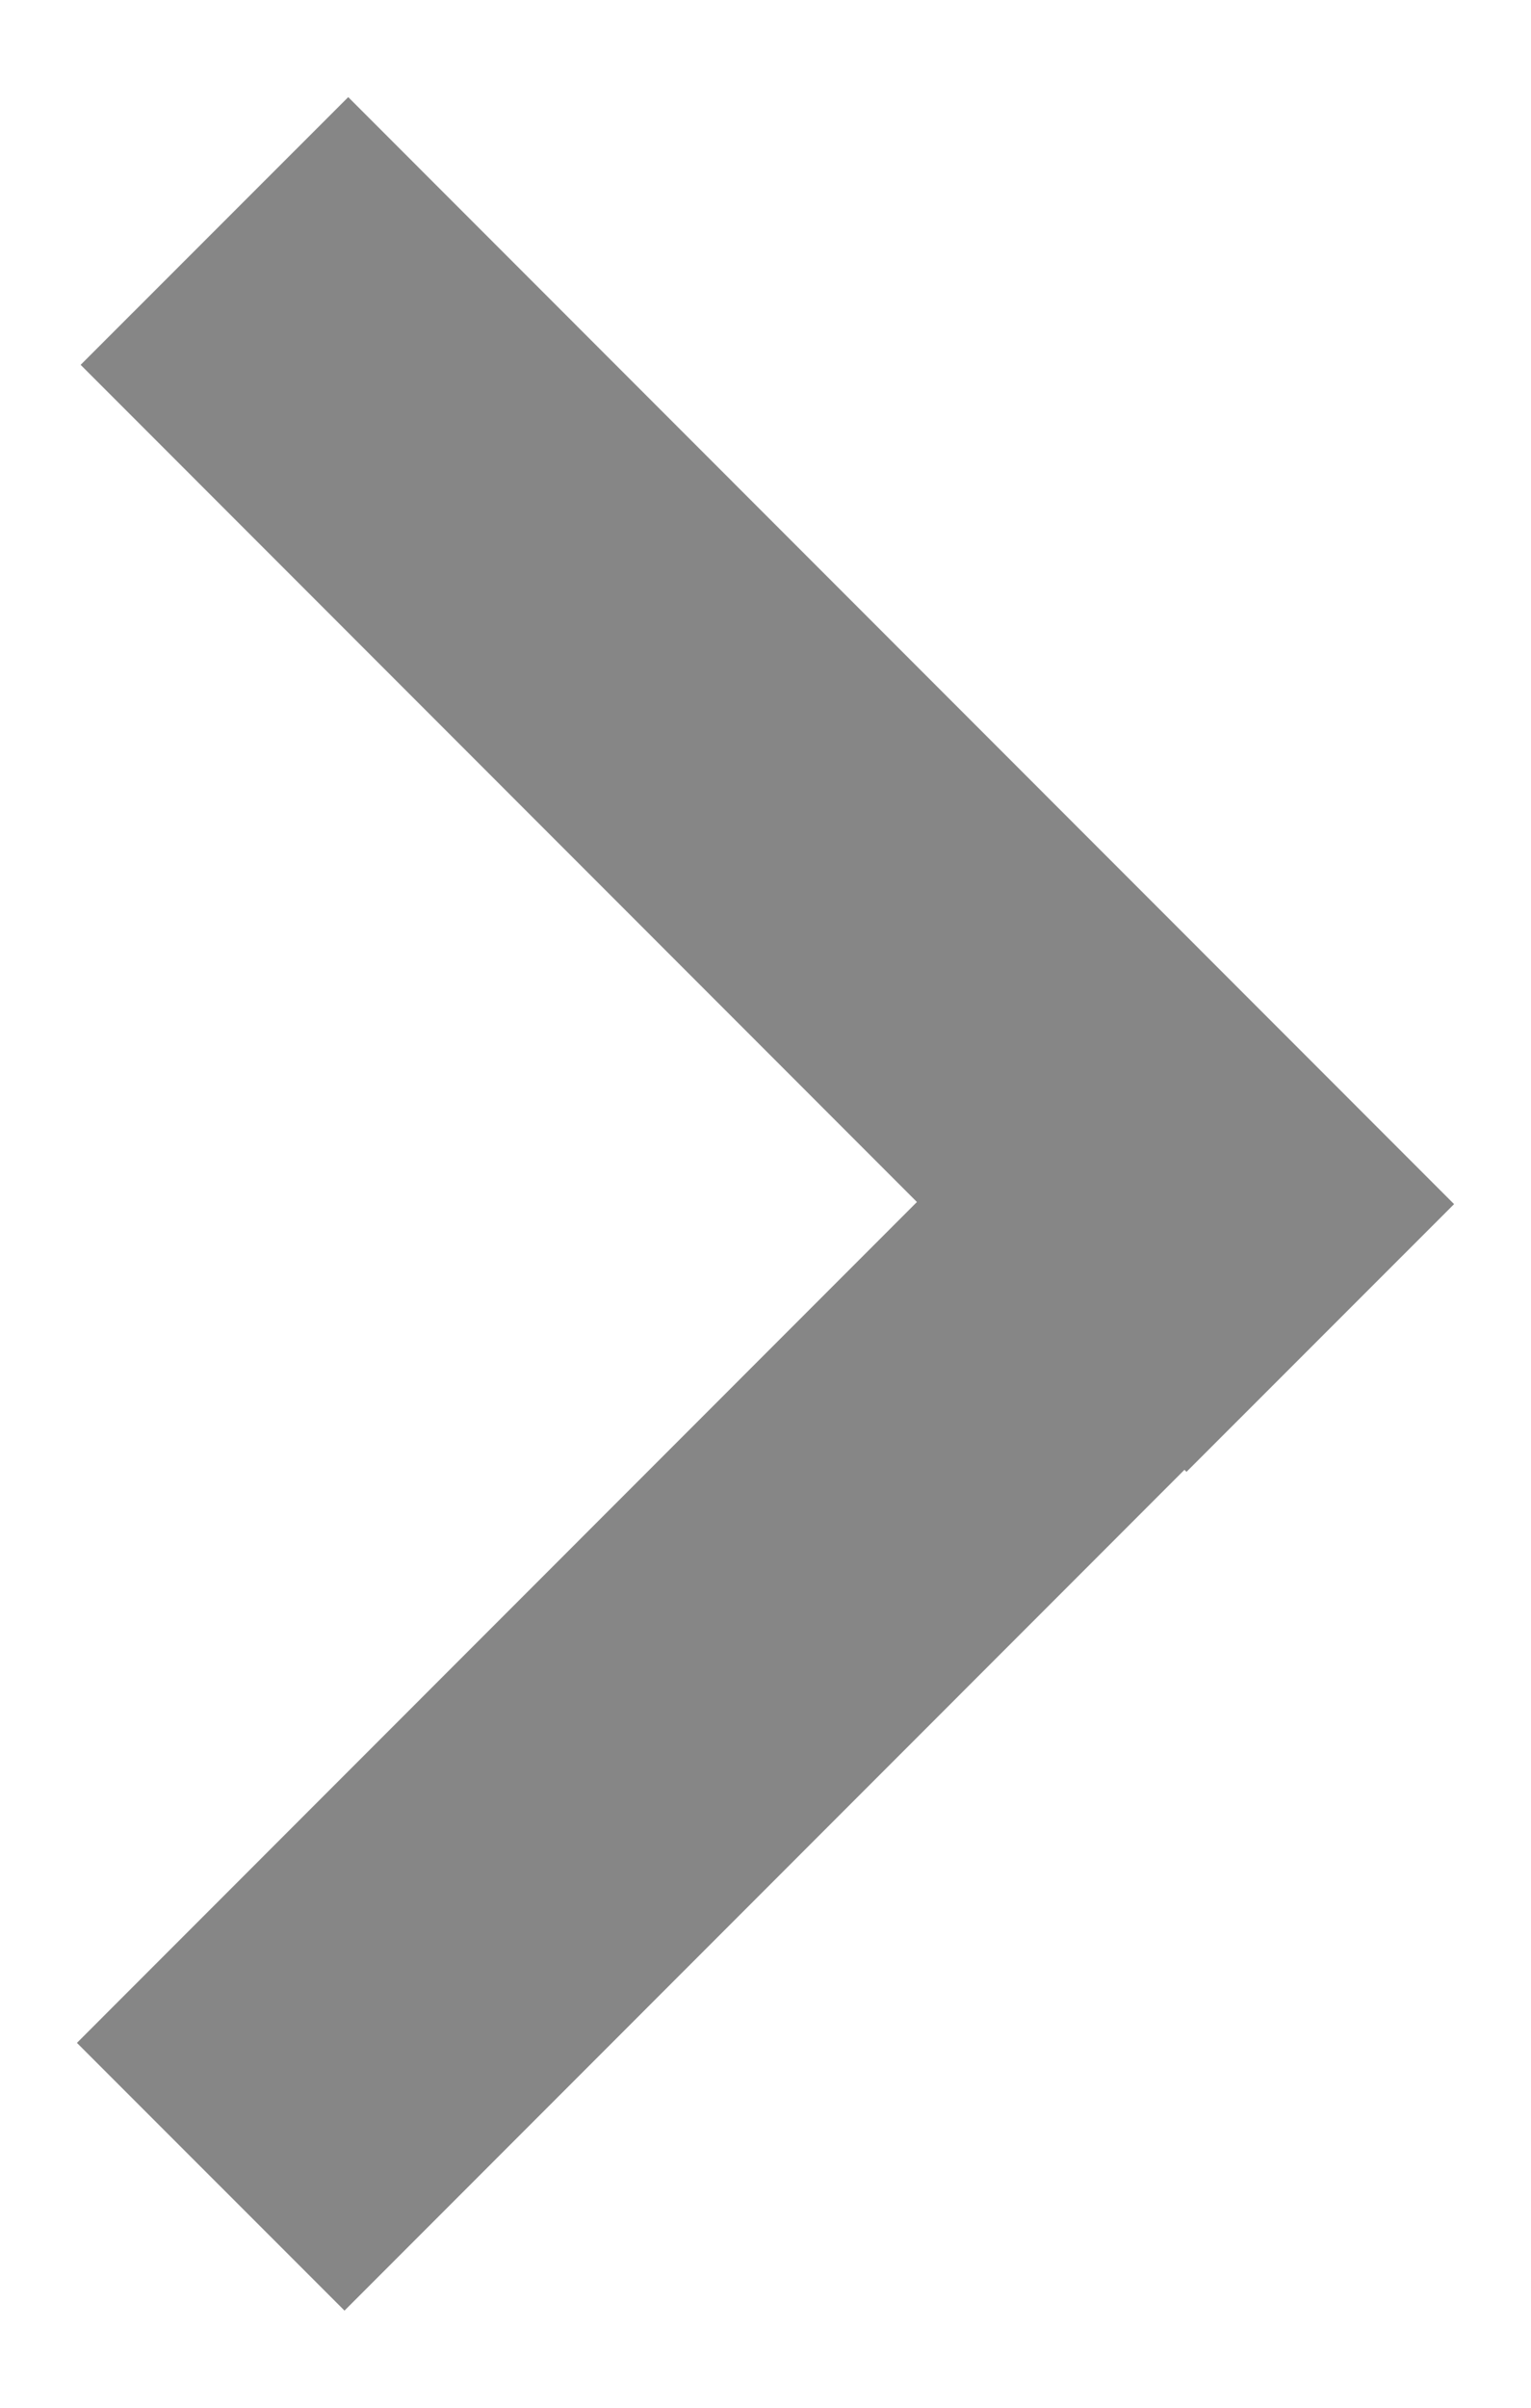
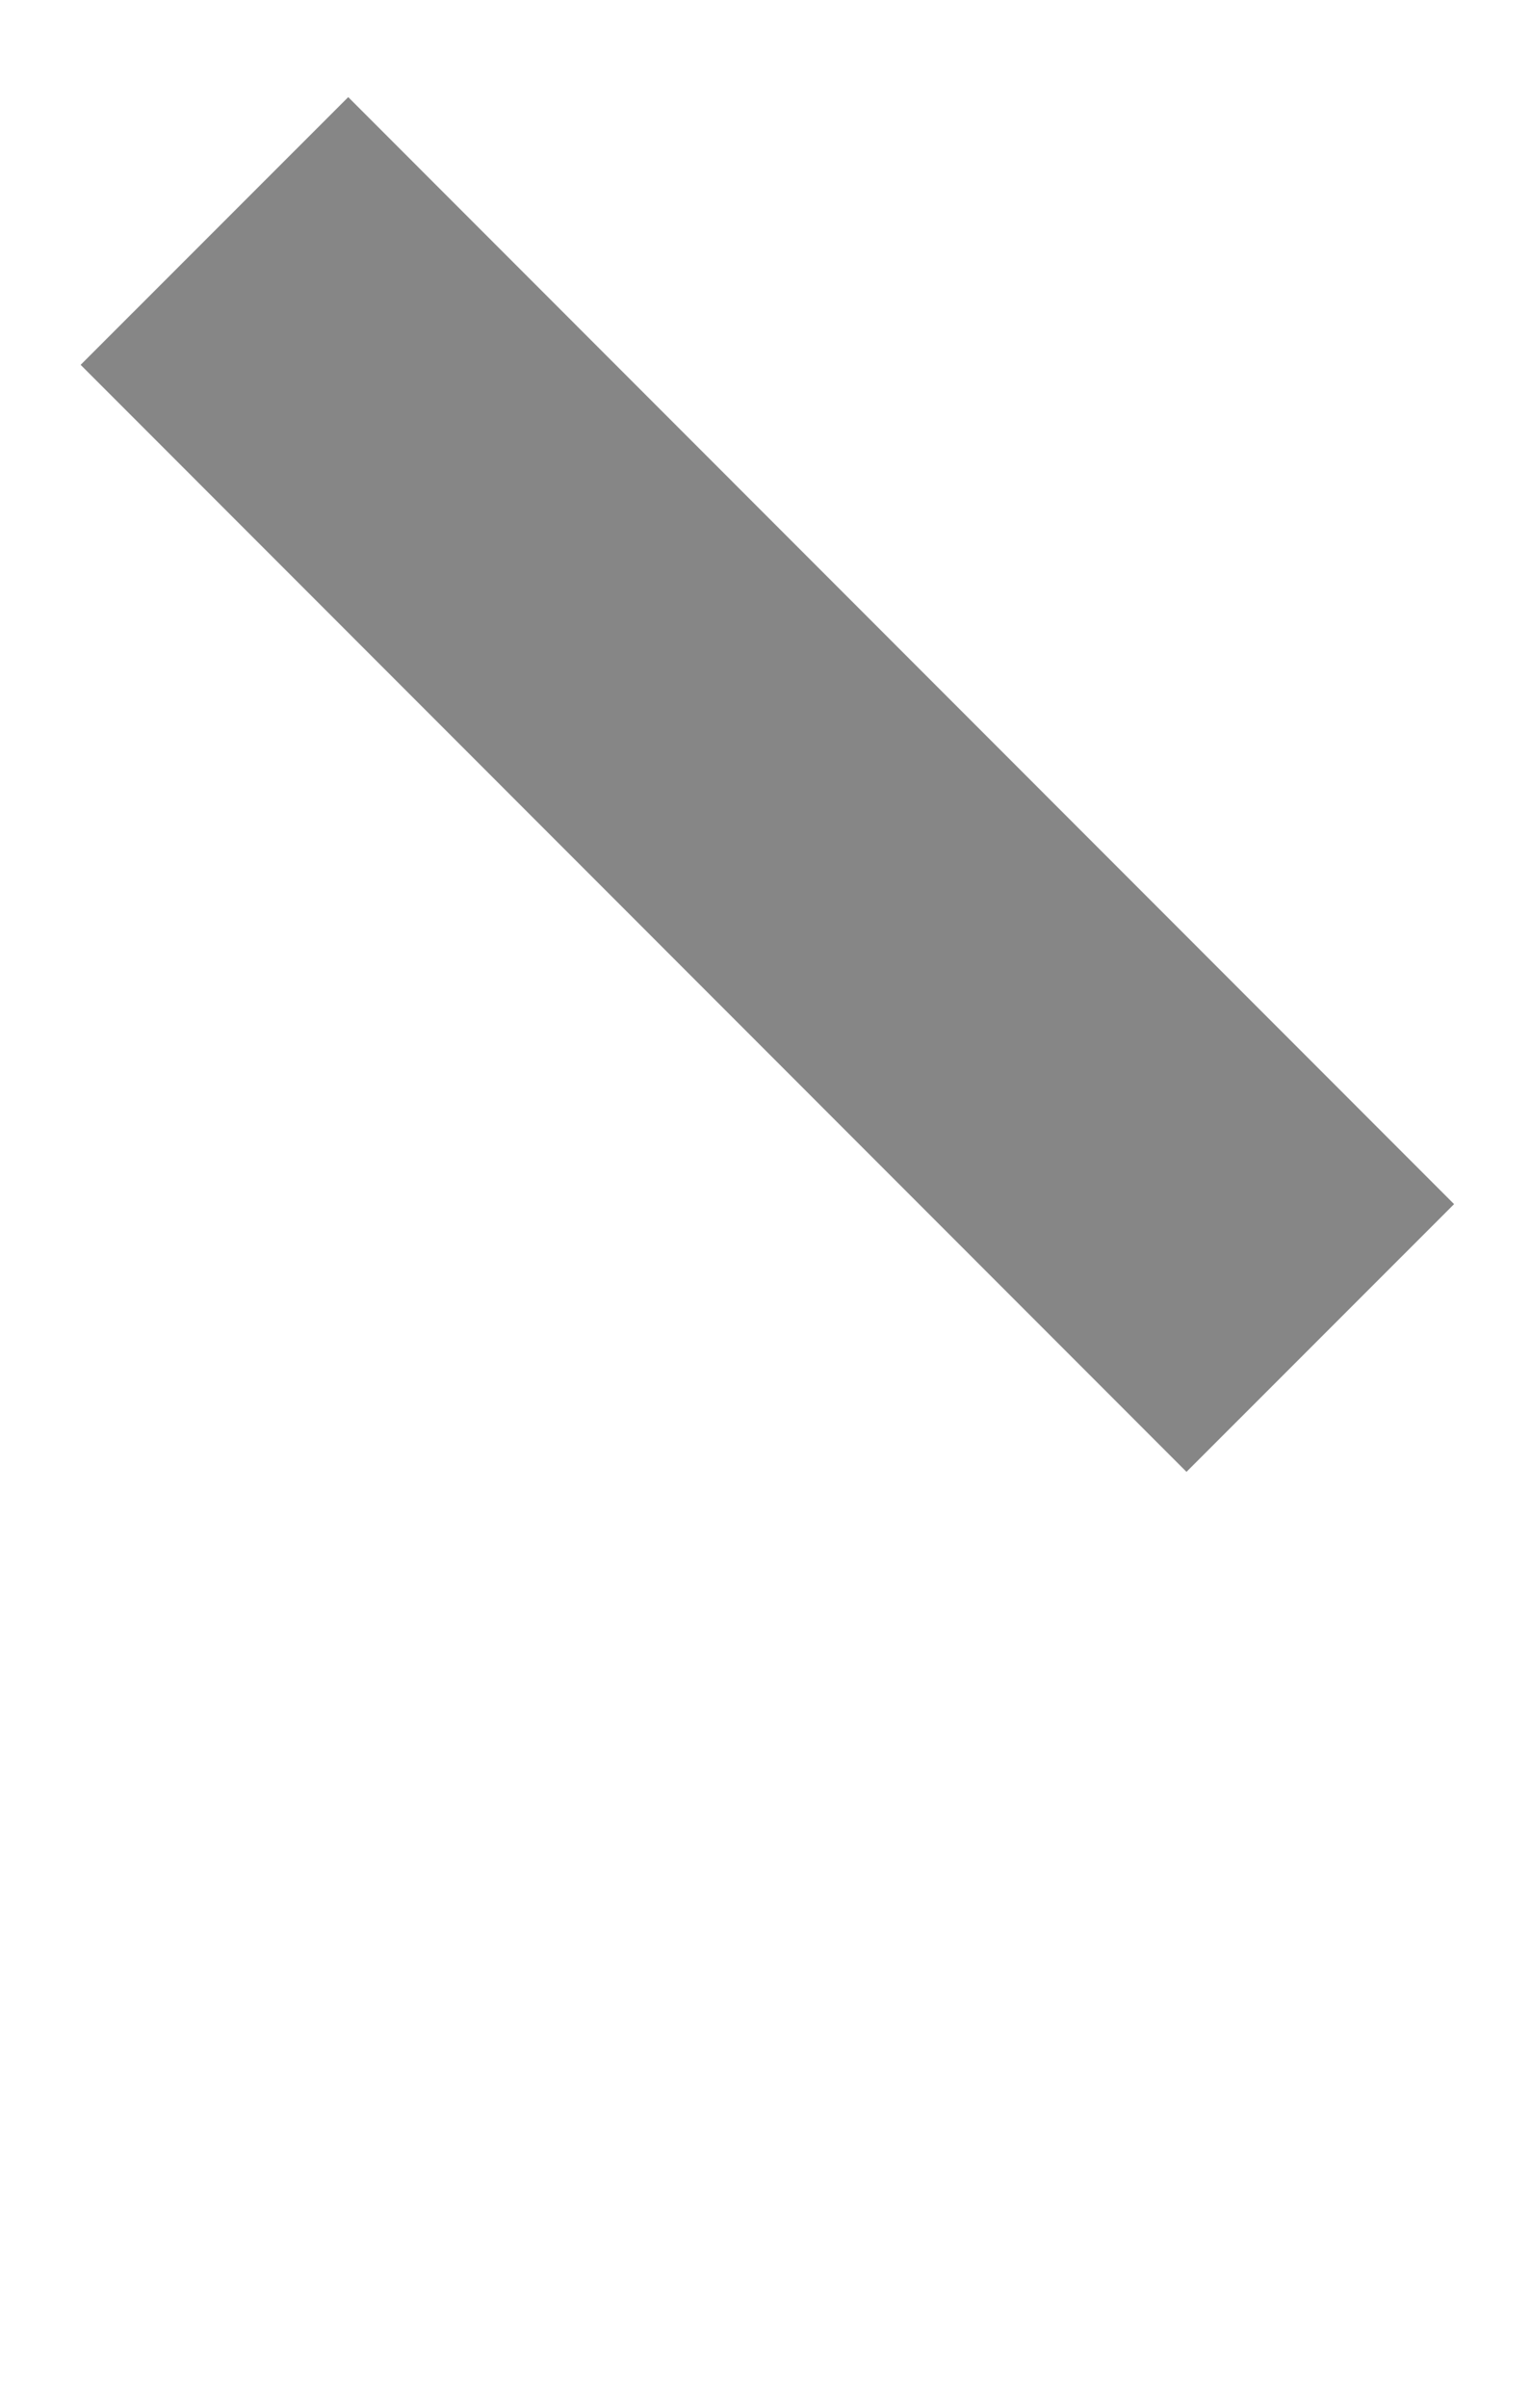
<svg xmlns="http://www.w3.org/2000/svg" width="100%" height="100%" viewBox="0 0 7 11" version="1.1" xml:space="preserve" style="fill-rule:evenodd;clip-rule:evenodd;stroke-linecap:square;stroke-linejoin:round;stroke-miterlimit:1.5;">
  <g transform="matrix(1,0,0,1,-344.756,-285.113)">
    <path d="M346.348,286.78L350.181,290.614" style="fill:none;stroke:rgb(134,134,134);stroke-width:1.73px;" />
    <g transform="matrix(1,0,0,-1,-0.017,581.226)">
-       <path d="M346.348,286.78L350.181,290.614" style="fill:none;stroke:rgb(134,134,134);stroke-width:1.73px;" />
-     </g>
+       </g>
  </g>
</svg>